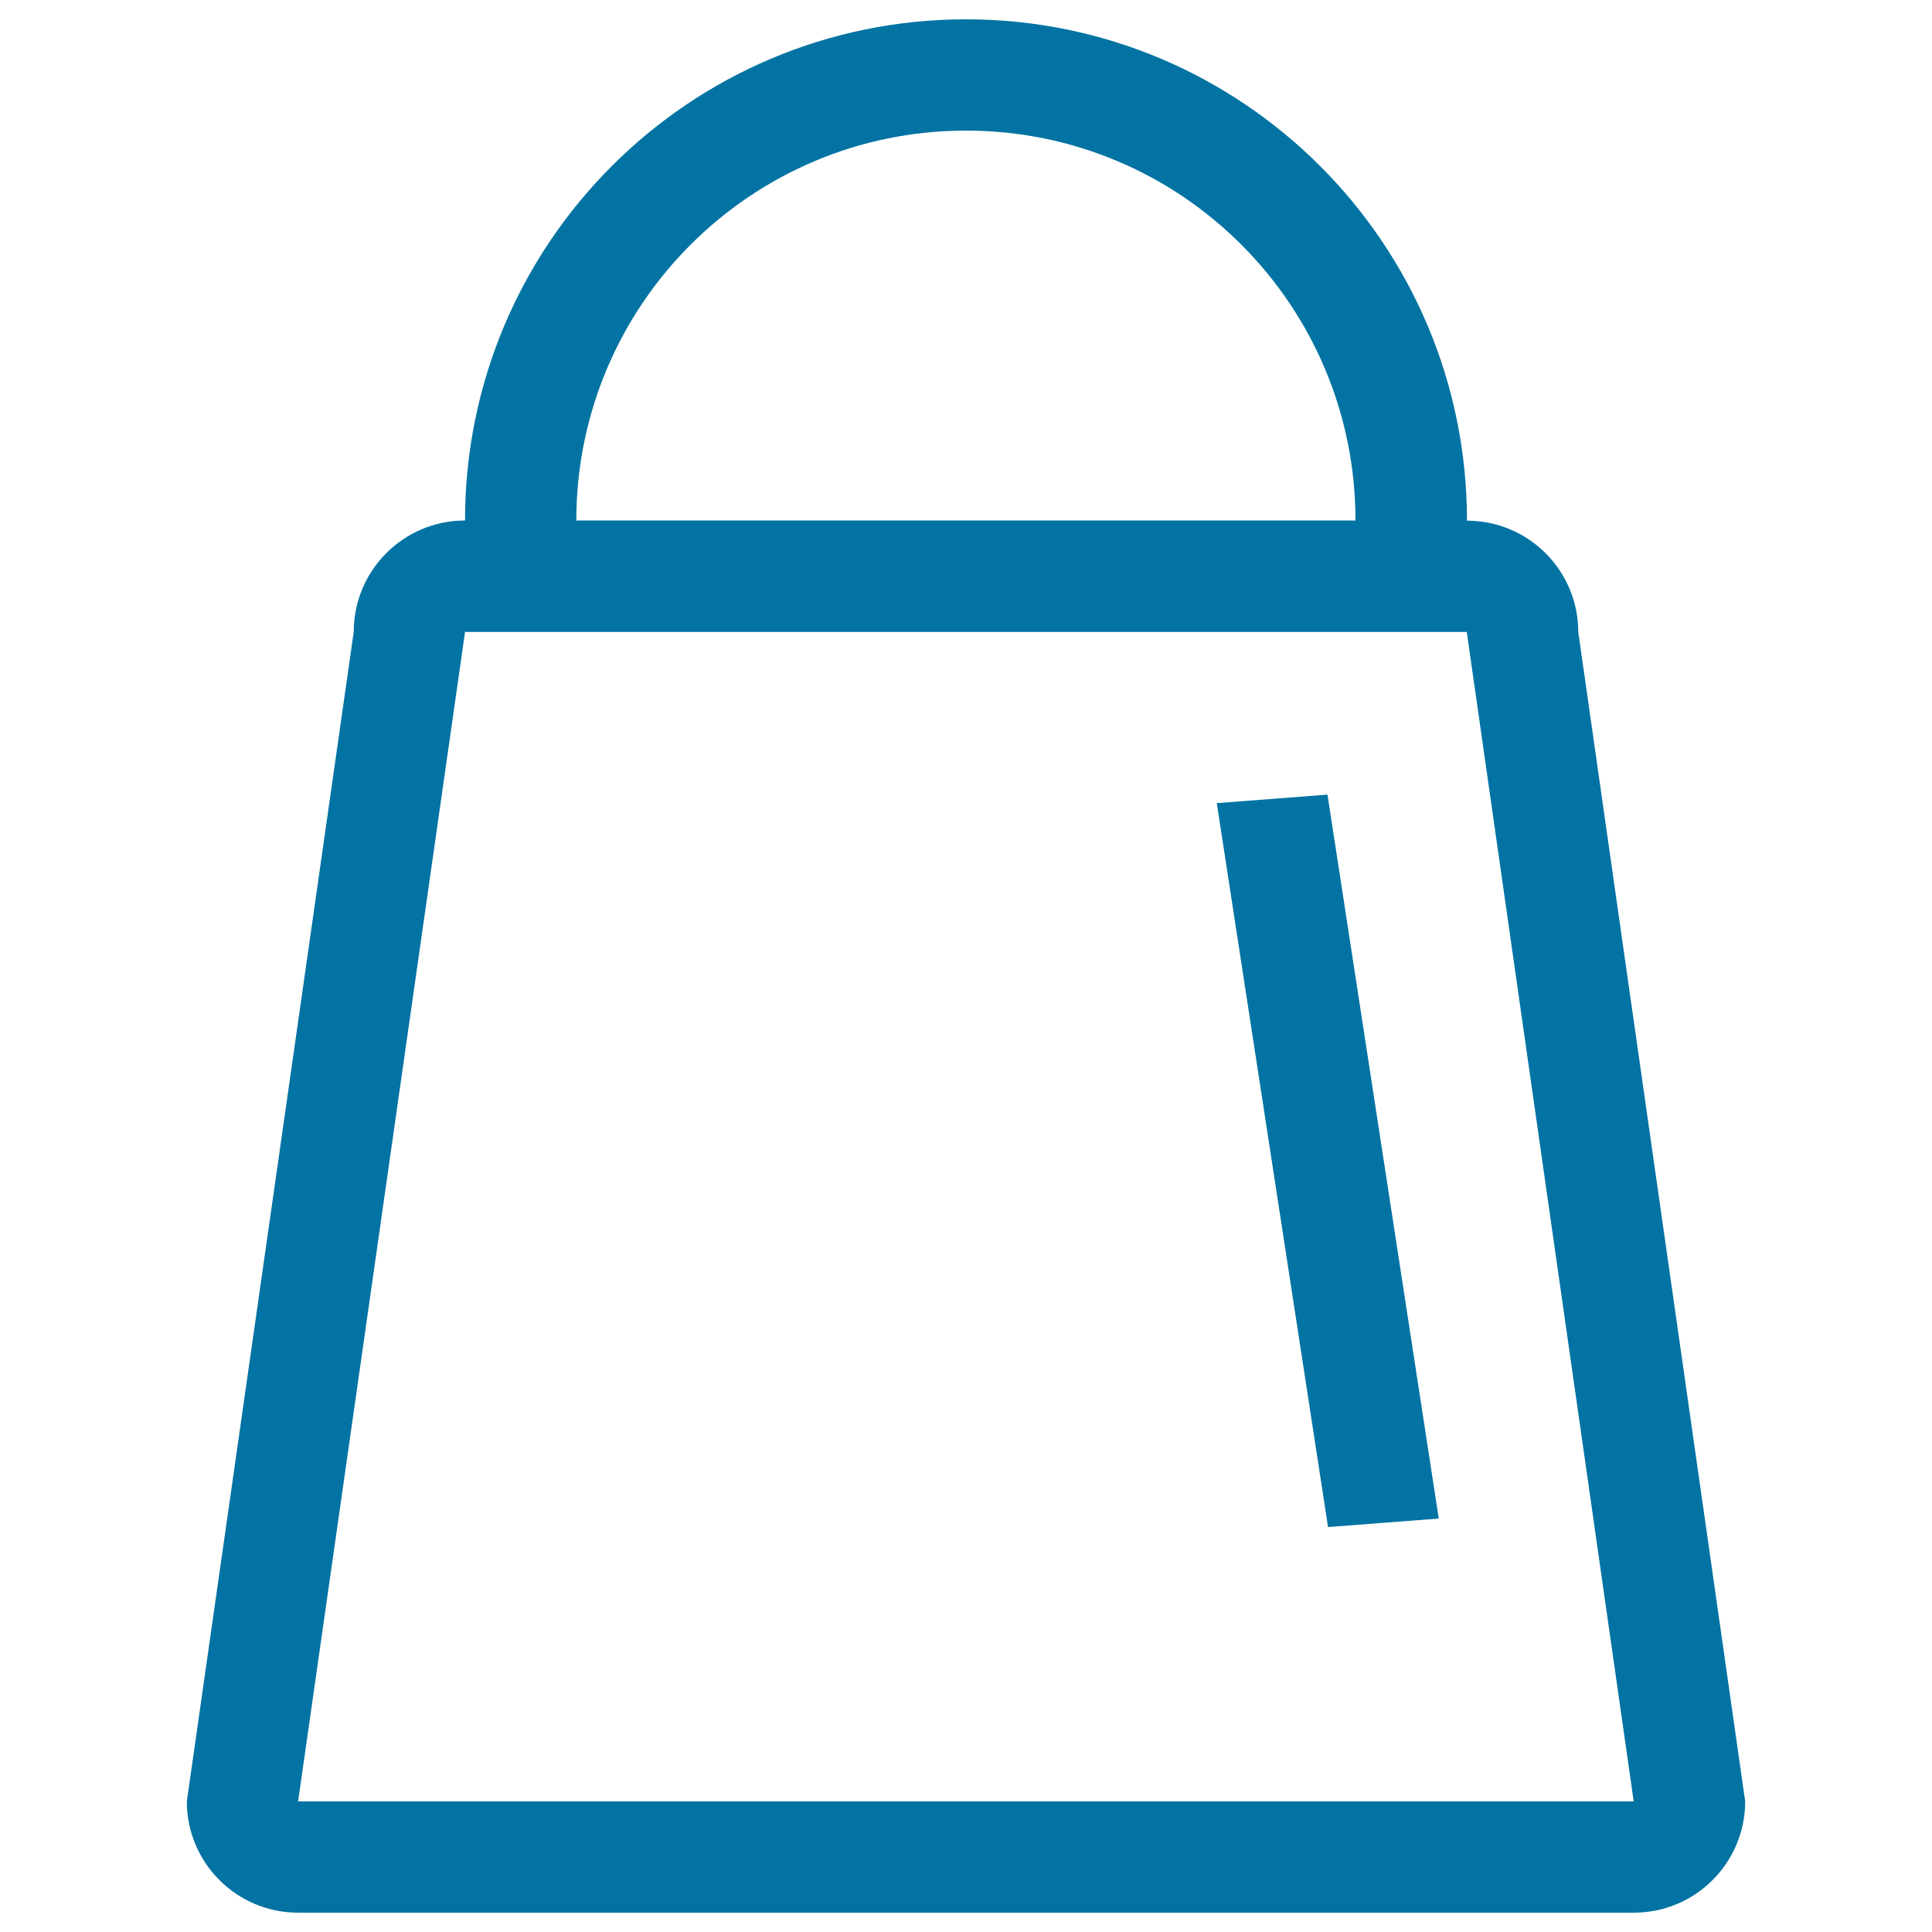
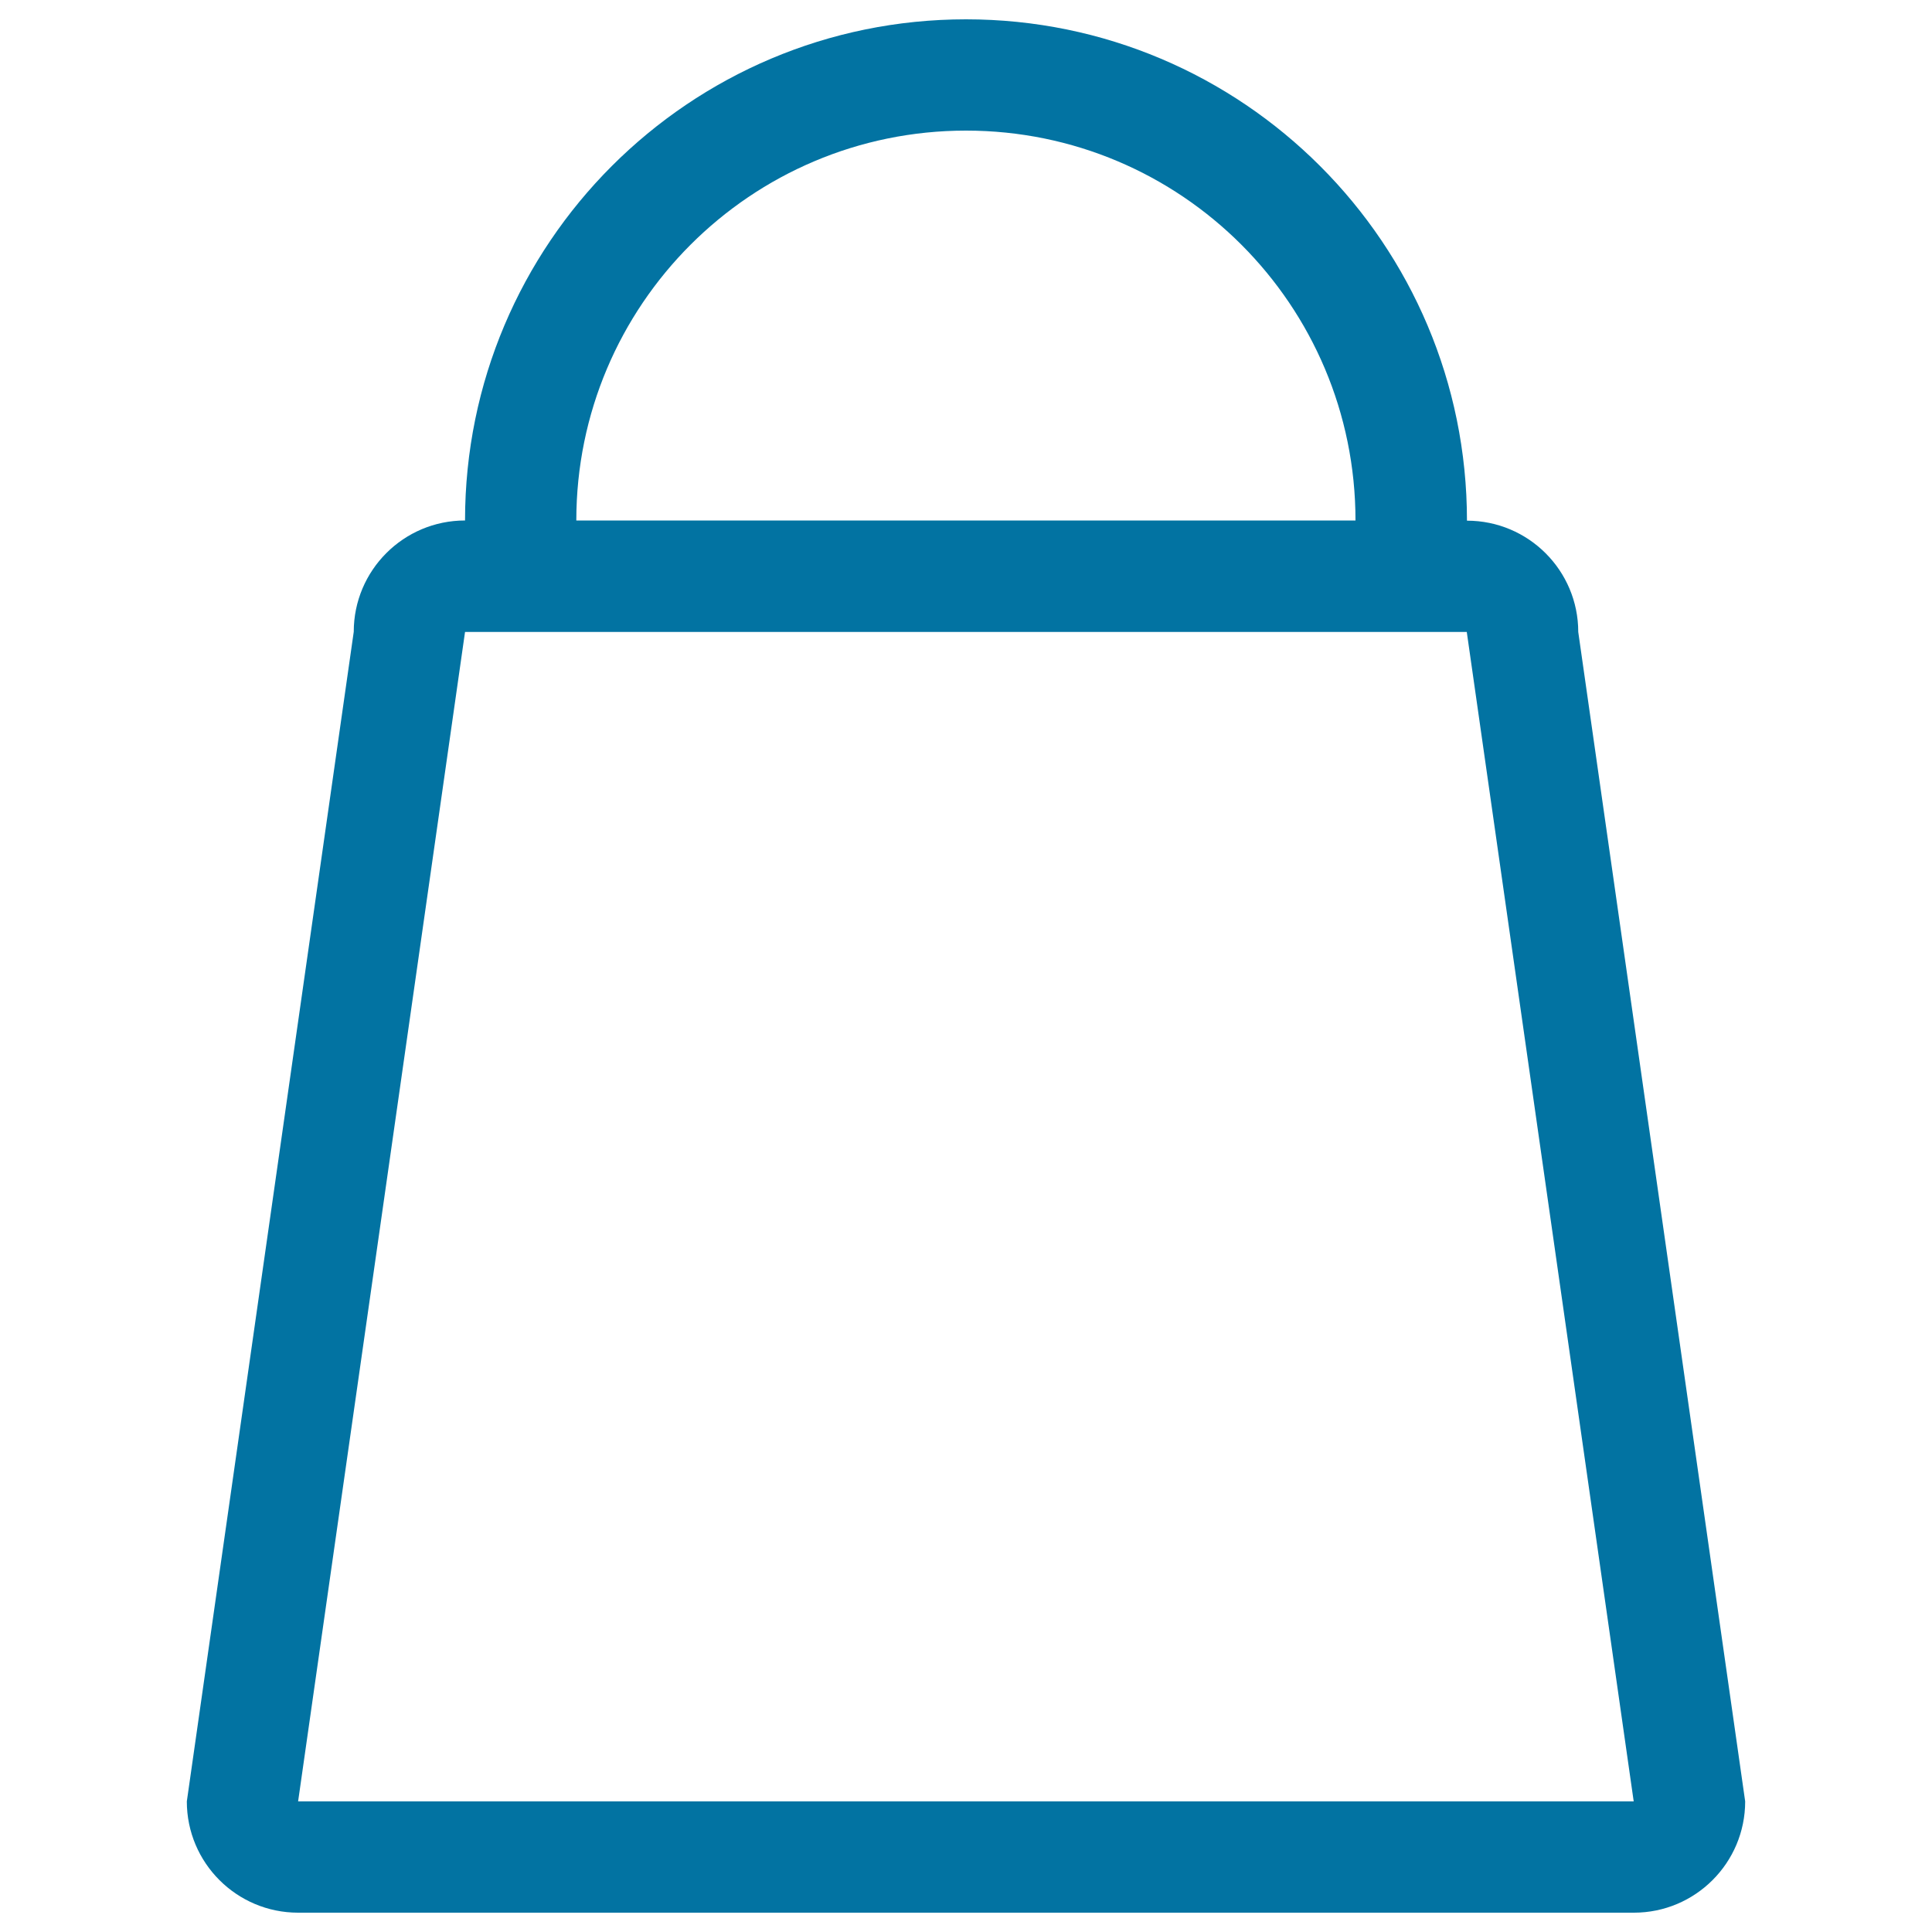
<svg xmlns="http://www.w3.org/2000/svg" viewBox="0 0 1000 1000" style="fill:#0273a2">
  <title>Shopping Bag Outline SVG icon</title>
  <g>
    <g>
-       <polygon points="629.8,415.7 687.4,790.4 744.7,786 687.1,411.3 " />
      <path d="M816.9,327.1c0-31.8-25.8-57.6-57.6-57.6C759.3,126.2,643.2,10,500,10c-143.2,0-259.3,116.1-259.3,259.4c-31.8,0-57.6,25.8-57.6,57.6L96.7,932.4c0,31.8,25.8,57.6,57.6,57.6h691.4c31.8,0,57.6-25.8,57.6-57.6L816.9,327.1z M500,67.6c111.4,0,201.6,90.3,201.6,201.8H298.3C298.3,158,388.6,67.6,500,67.6z M154.3,932.4l86.4-605.3h518.5l86.4,605.3H154.3z" />
    </g>
  </g>
</svg>